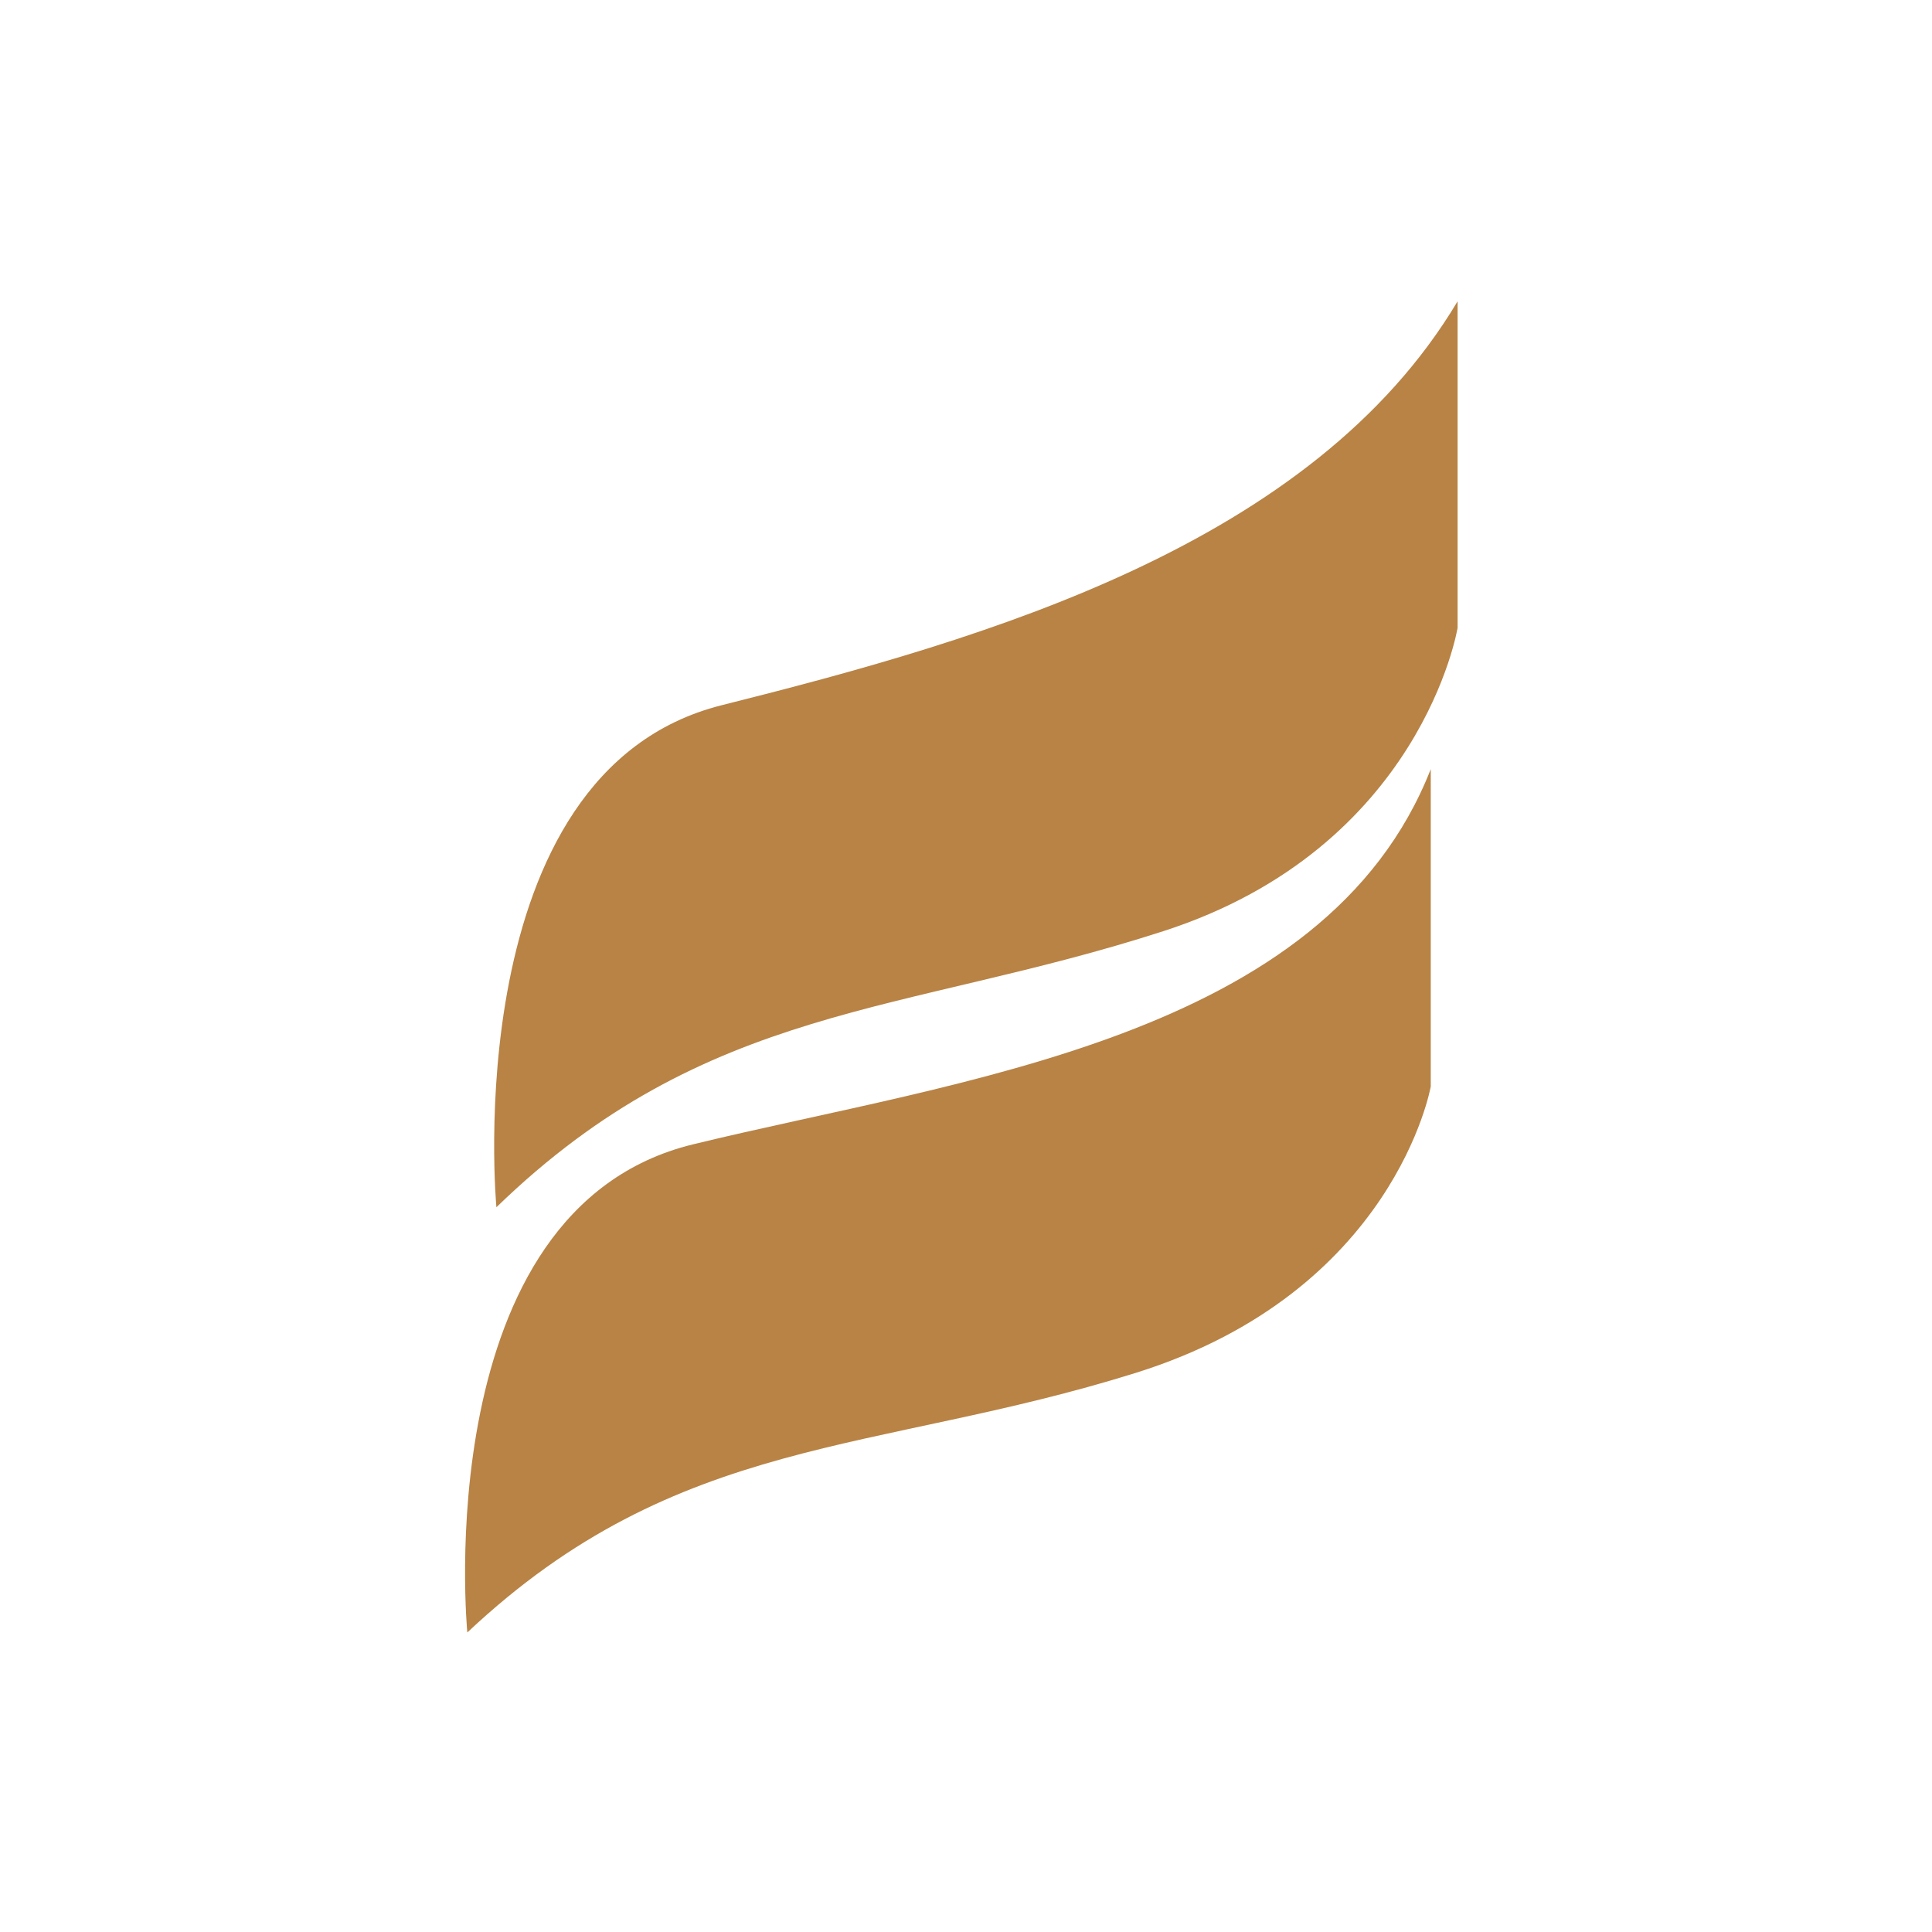
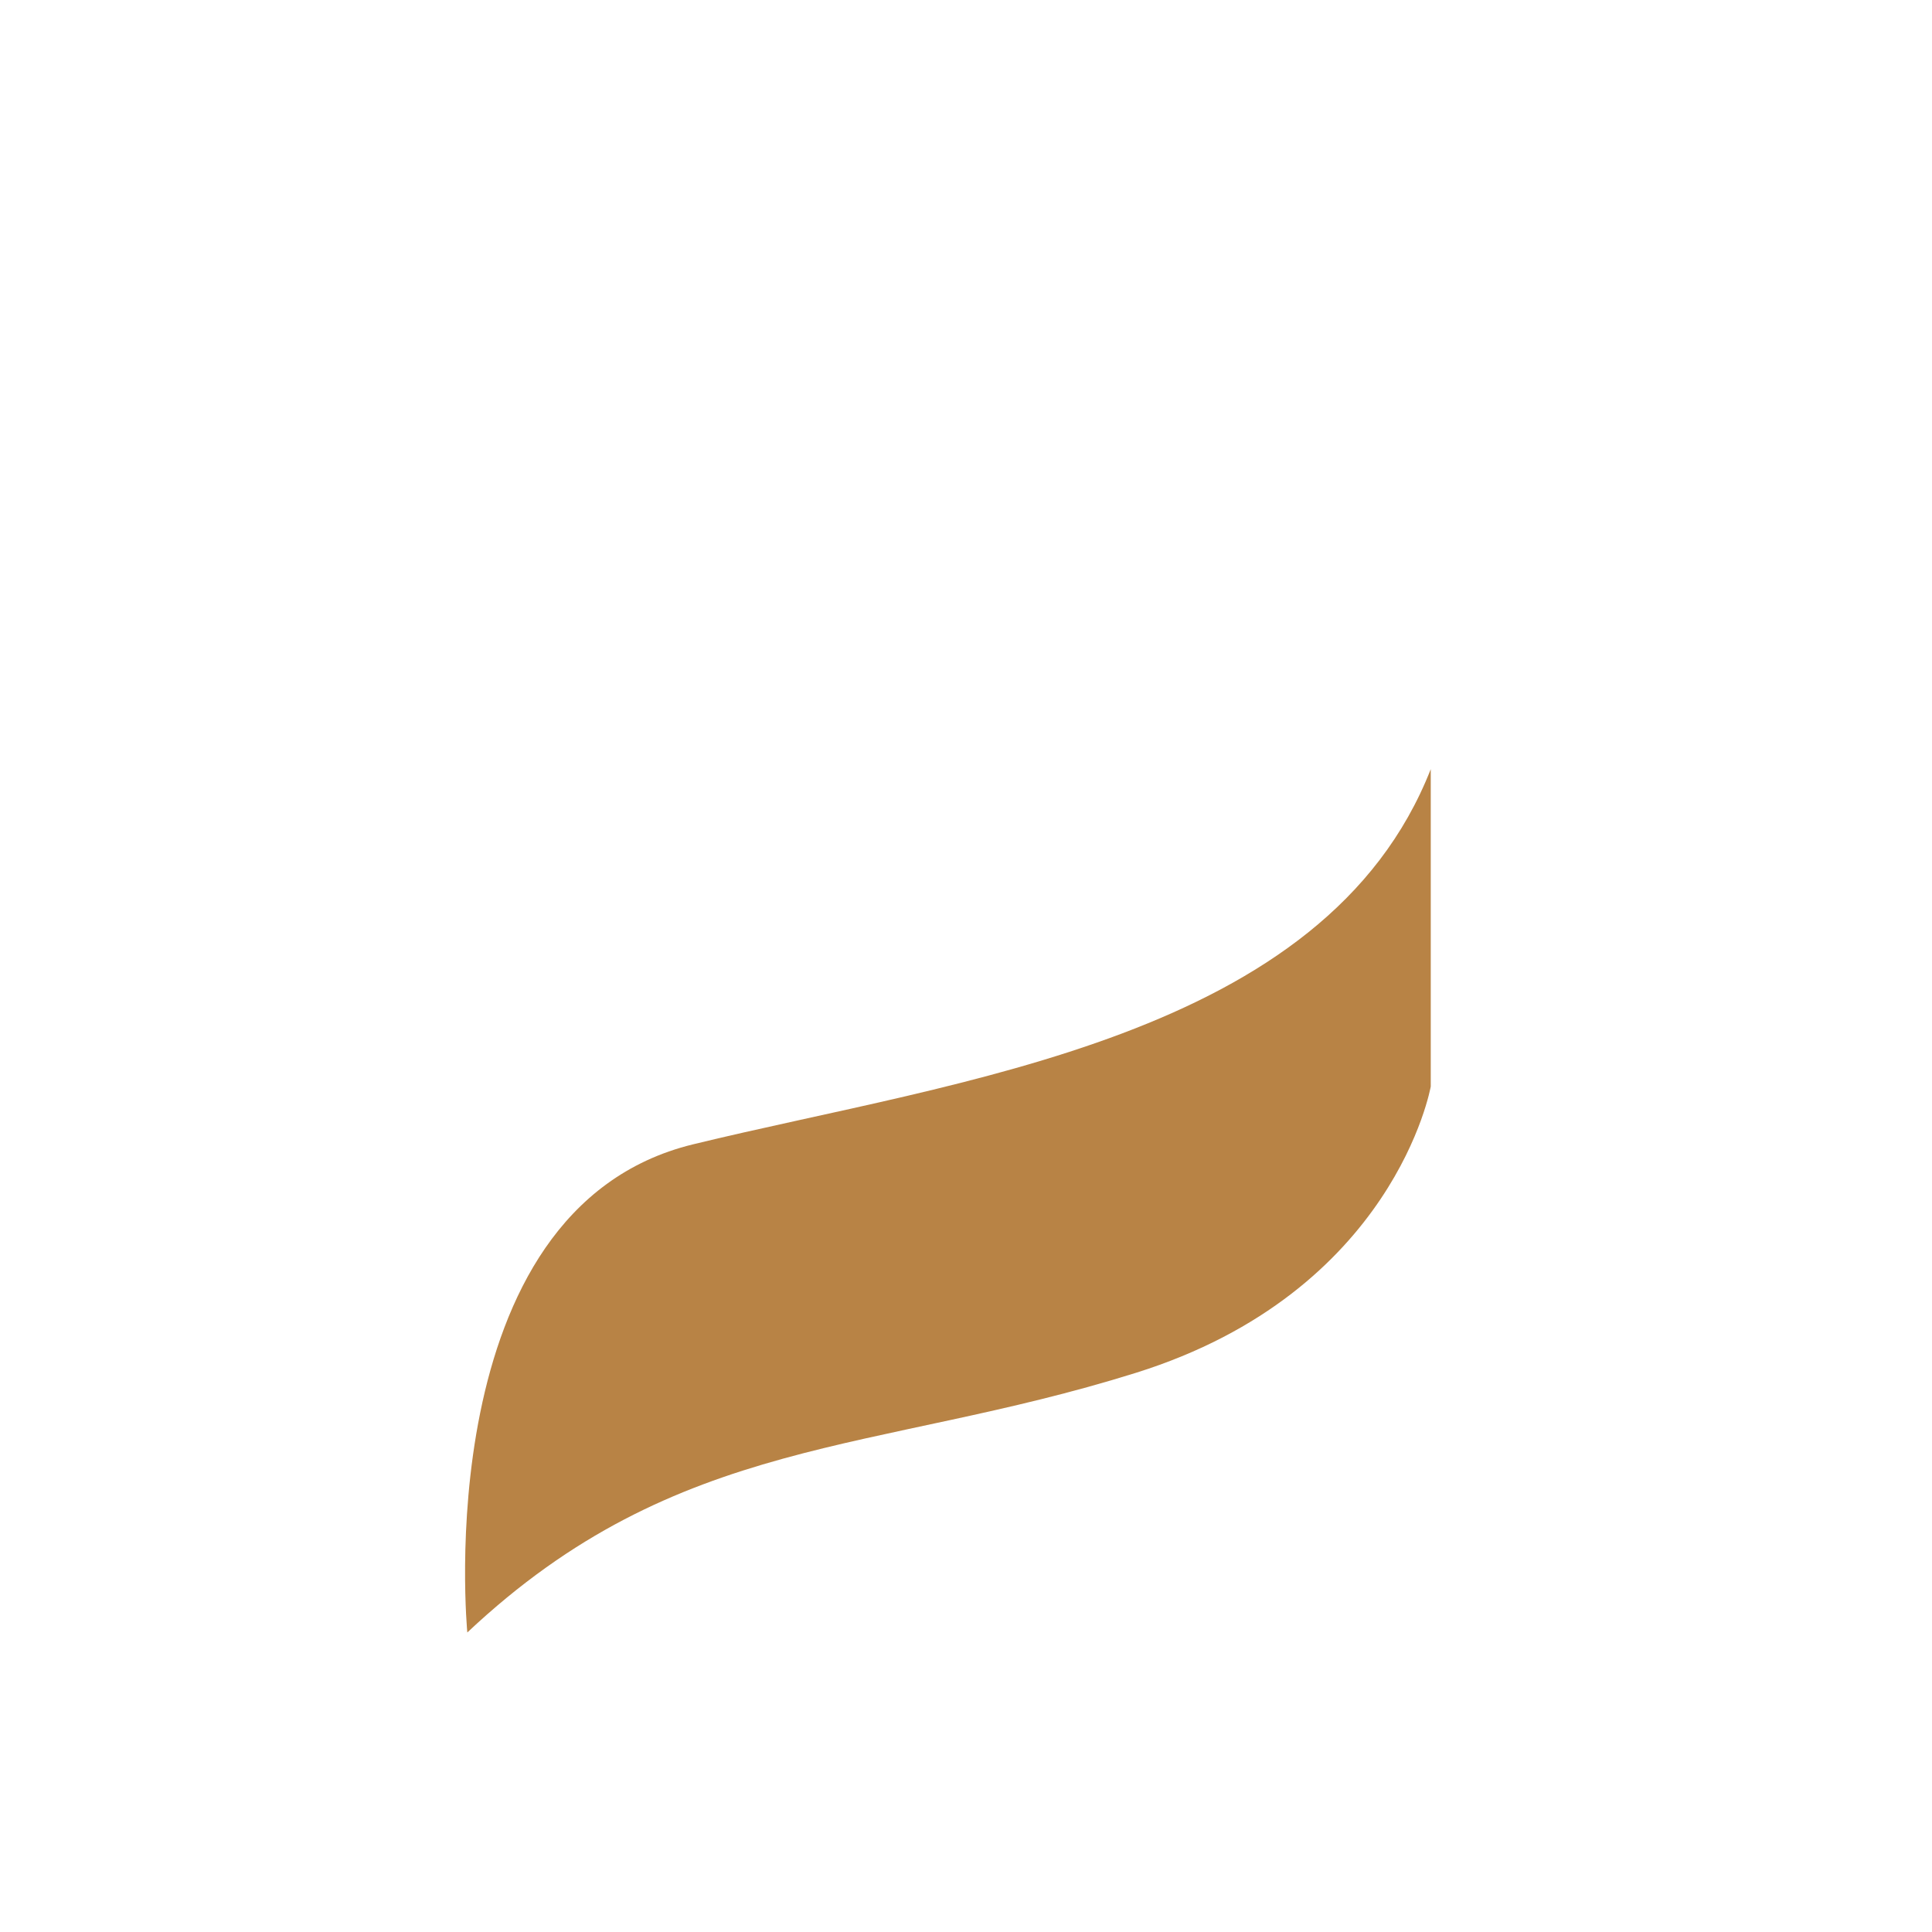
<svg xmlns="http://www.w3.org/2000/svg" width="512" height="512" viewBox="0 0 512 512" fill="none">
  <path d="M123.844 432.621C123.844 432.621 113.012 320.477 183.658 303.263C254.305 286.049 351.162 275.215 379.164 203.834V287.931C379.164 287.931 369.661 342.327 301.035 363.811C231.857 385.477 179.893 379.877 123.844 432.621Z" fill="#B88345" />
-   <path d="M131.557 319.972C131.557 319.972 120.723 204.615 191.232 186.896C261.741 169.223 347.811 144.343 386.278 79.847V166.376C386.278 166.376 376.776 224.629 308.333 246.755C239.339 269.064 187.468 265.713 131.557 319.926V319.972Z" fill="#B88345" />
</svg>